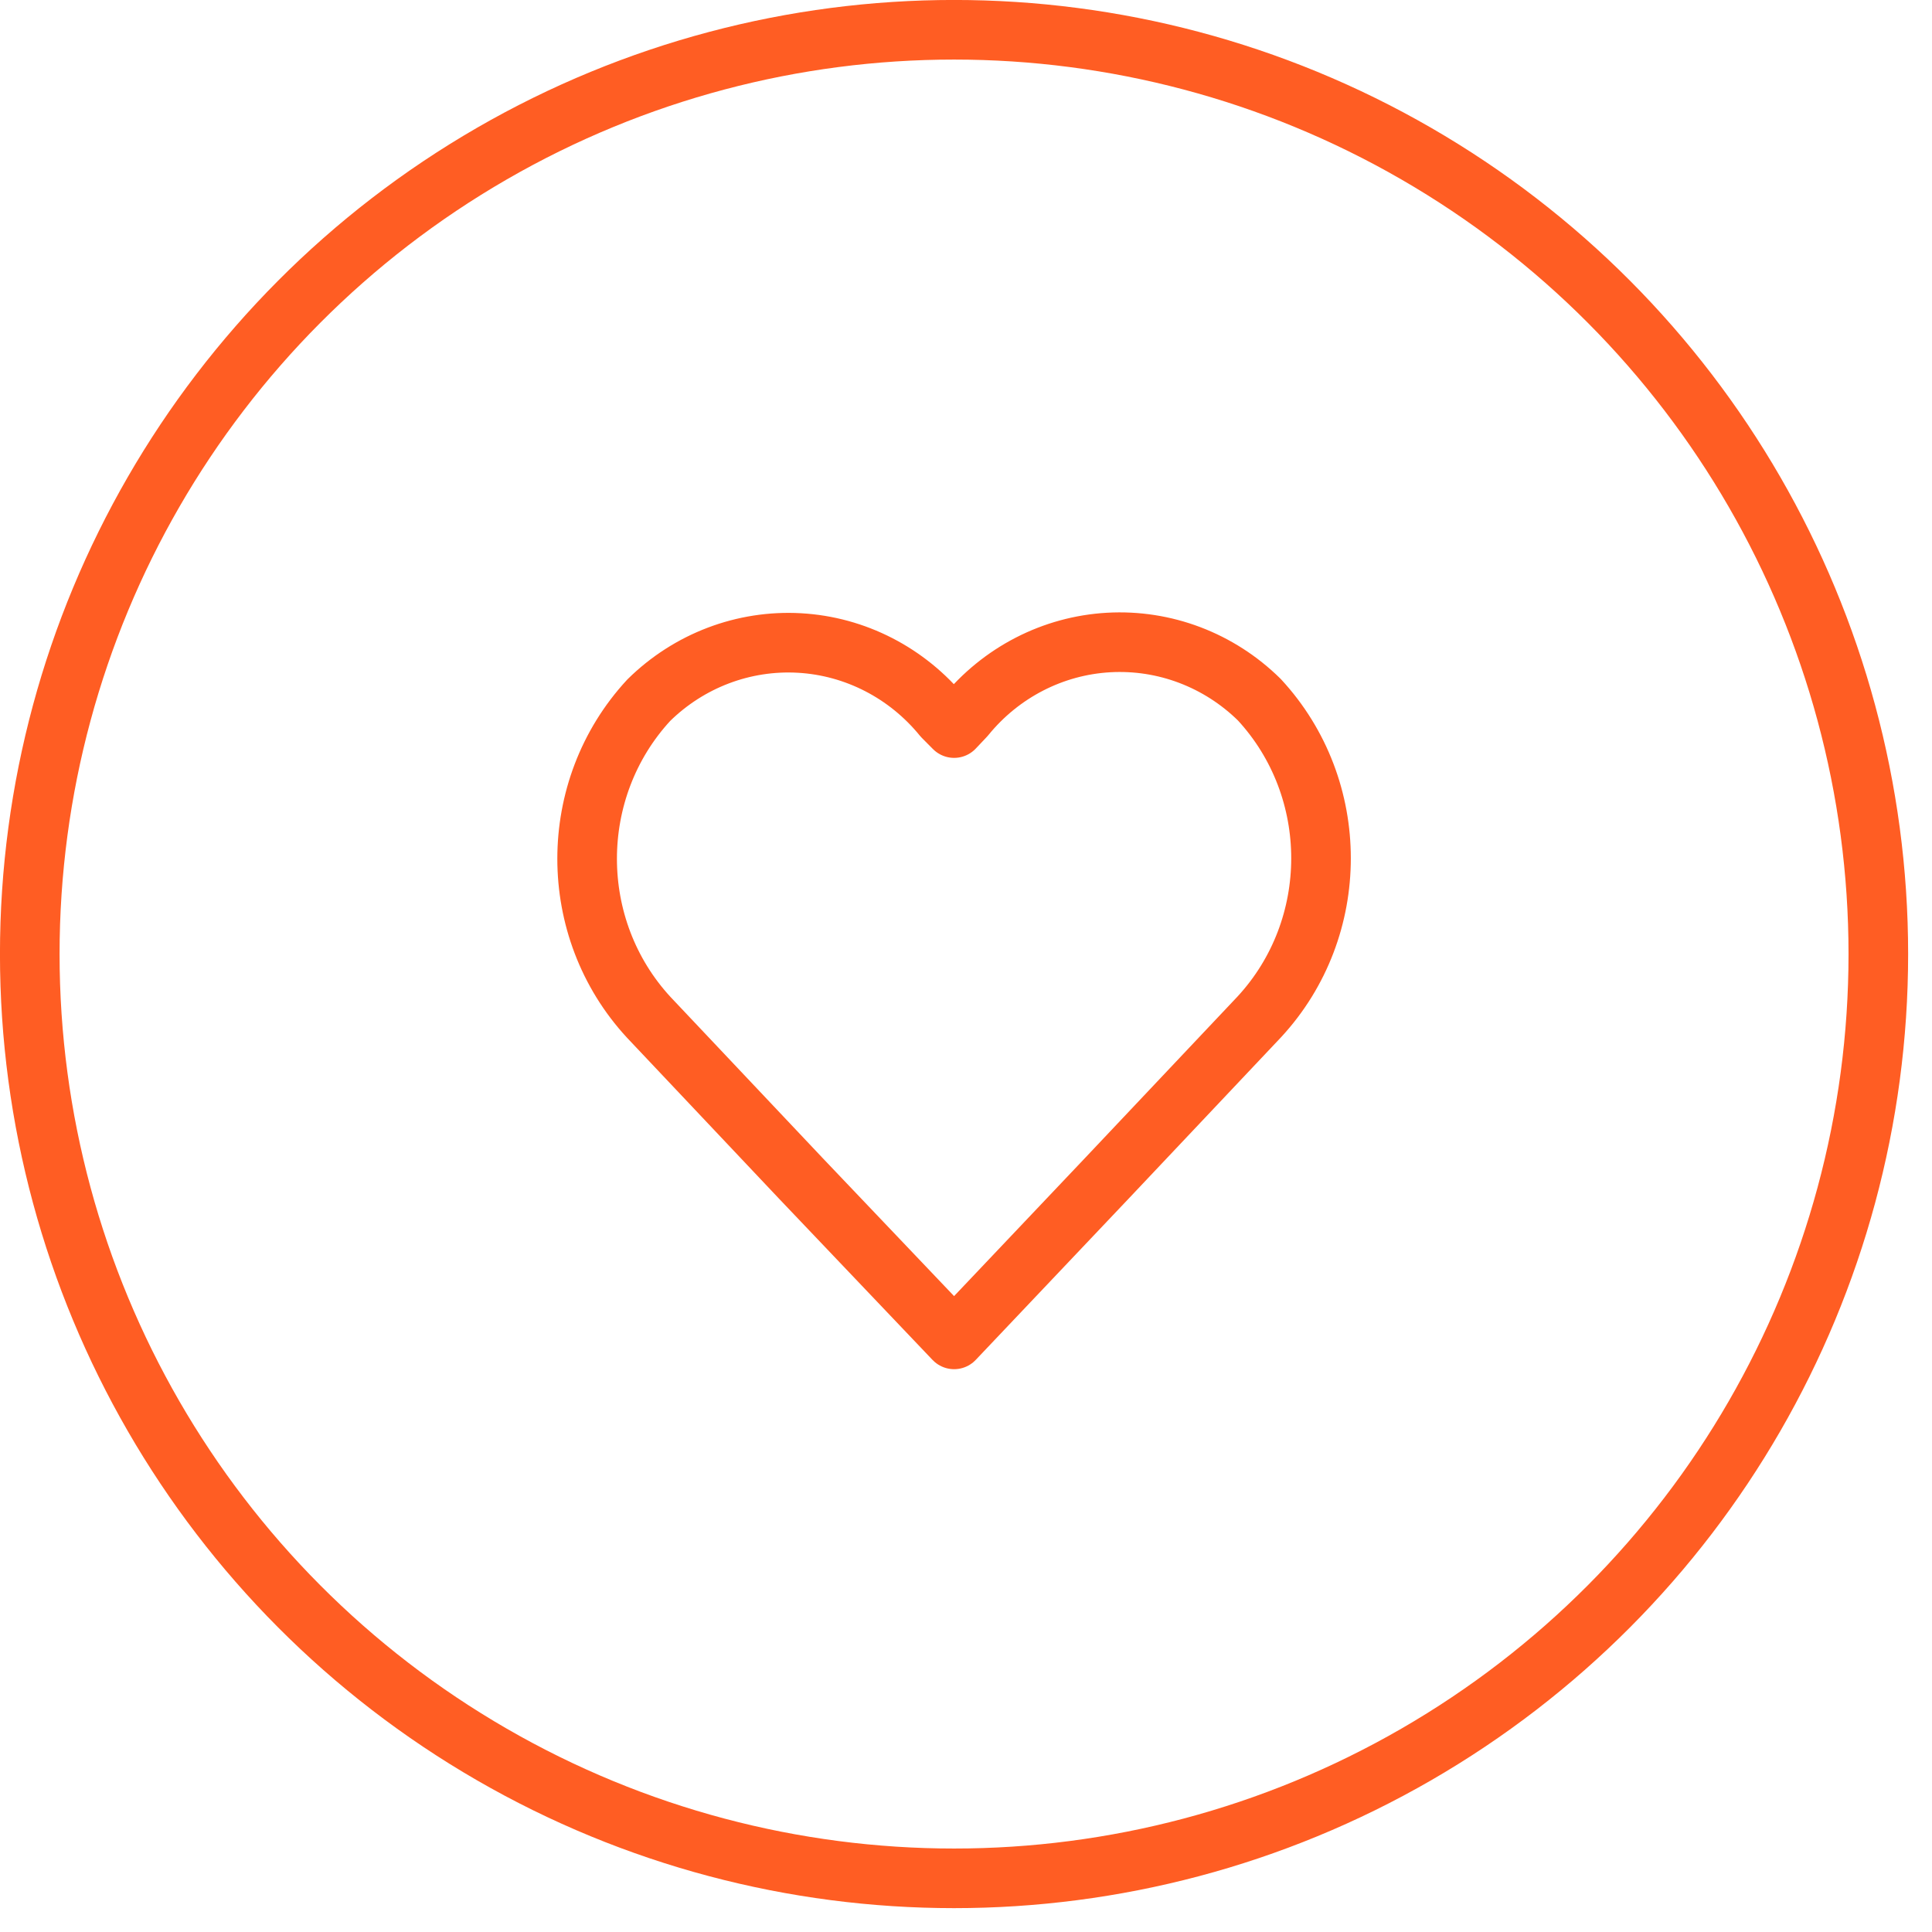
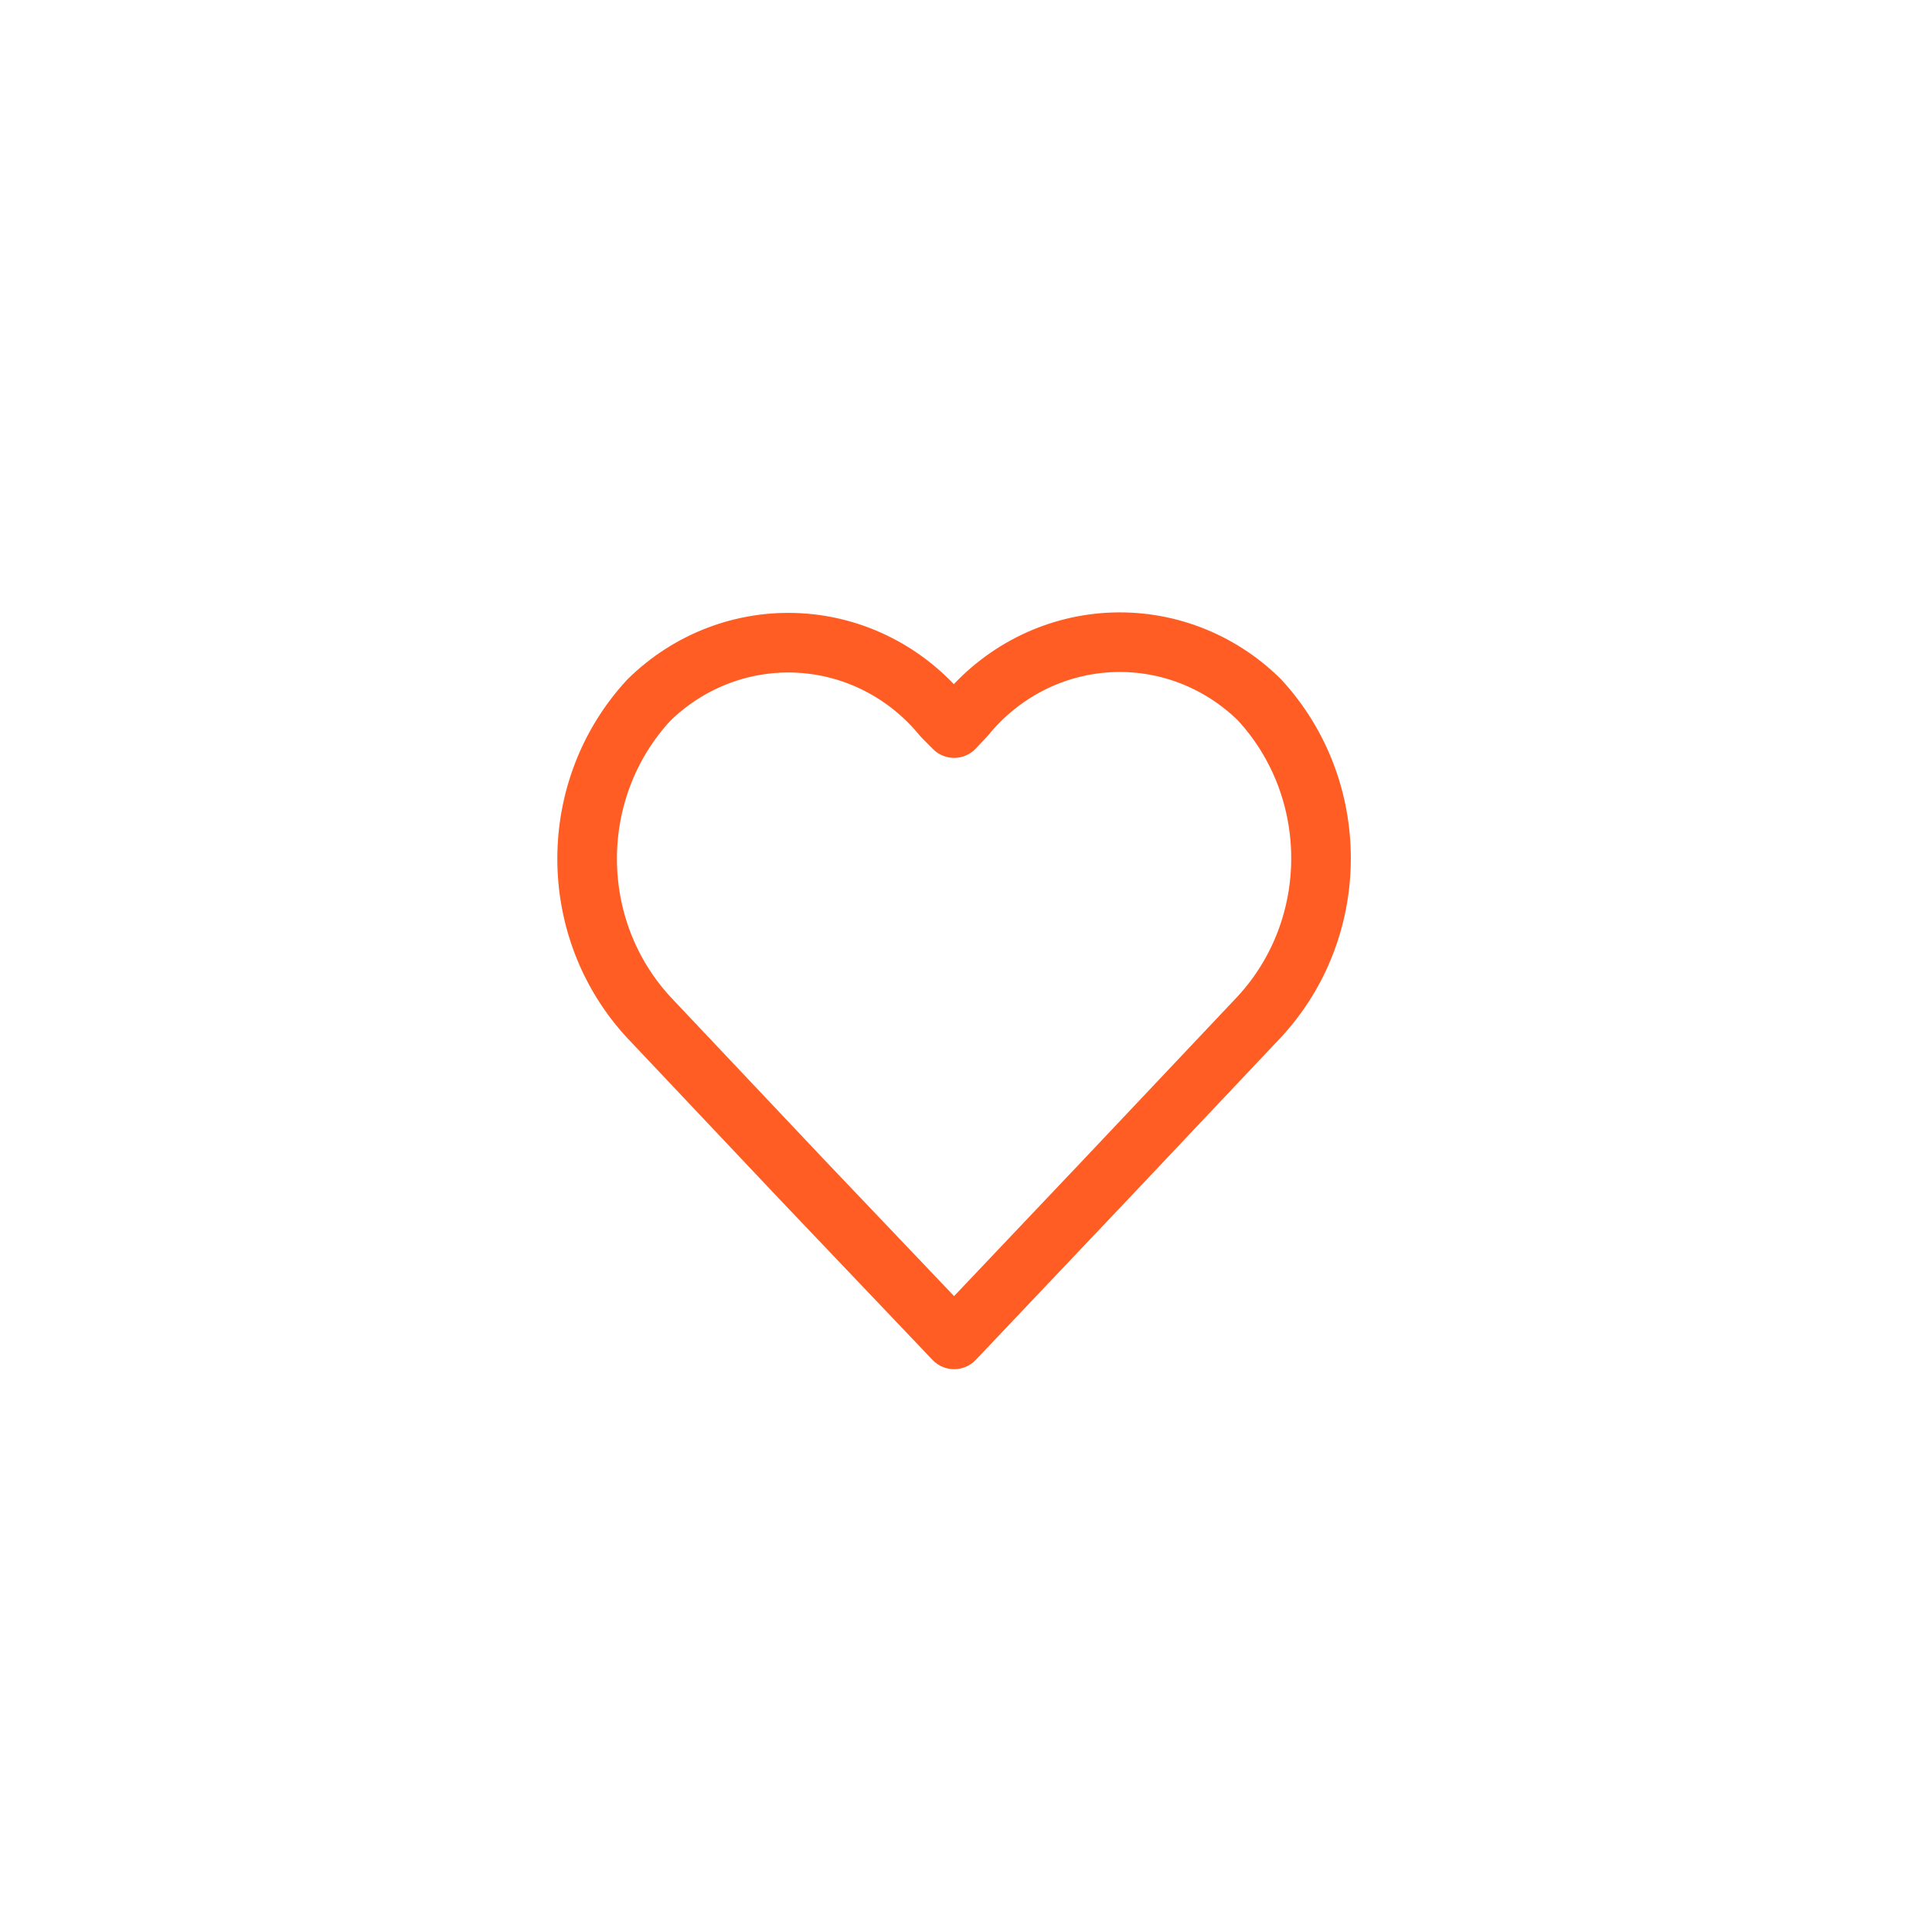
<svg xmlns="http://www.w3.org/2000/svg" width="27" height="27" viewBox="0 0 27 27" fill="none">
-   <circle cx="13.333" cy="13.333" r="12.917" stroke="#FF5D23" stroke-width="0.833" />
  <path fill-rule="evenodd" clip-rule="evenodd" d="M13.334 18.718L11.192 16.468L9.067 14.218C7.918 12.975 7.918 11.028 9.067 9.785C9.63 9.231 10.393 8.942 11.172 8.986C11.952 9.03 12.678 9.404 13.178 10.018L13.334 10.175L13.489 10.011C13.988 9.397 14.715 9.023 15.494 8.979C16.274 8.935 17.036 9.224 17.599 9.778C18.749 11.021 18.749 12.968 17.599 14.211L15.474 16.461L13.334 18.718Z" stroke="#FF5D23" stroke-width="0.833" stroke-linecap="round" stroke-linejoin="round" />
</svg>